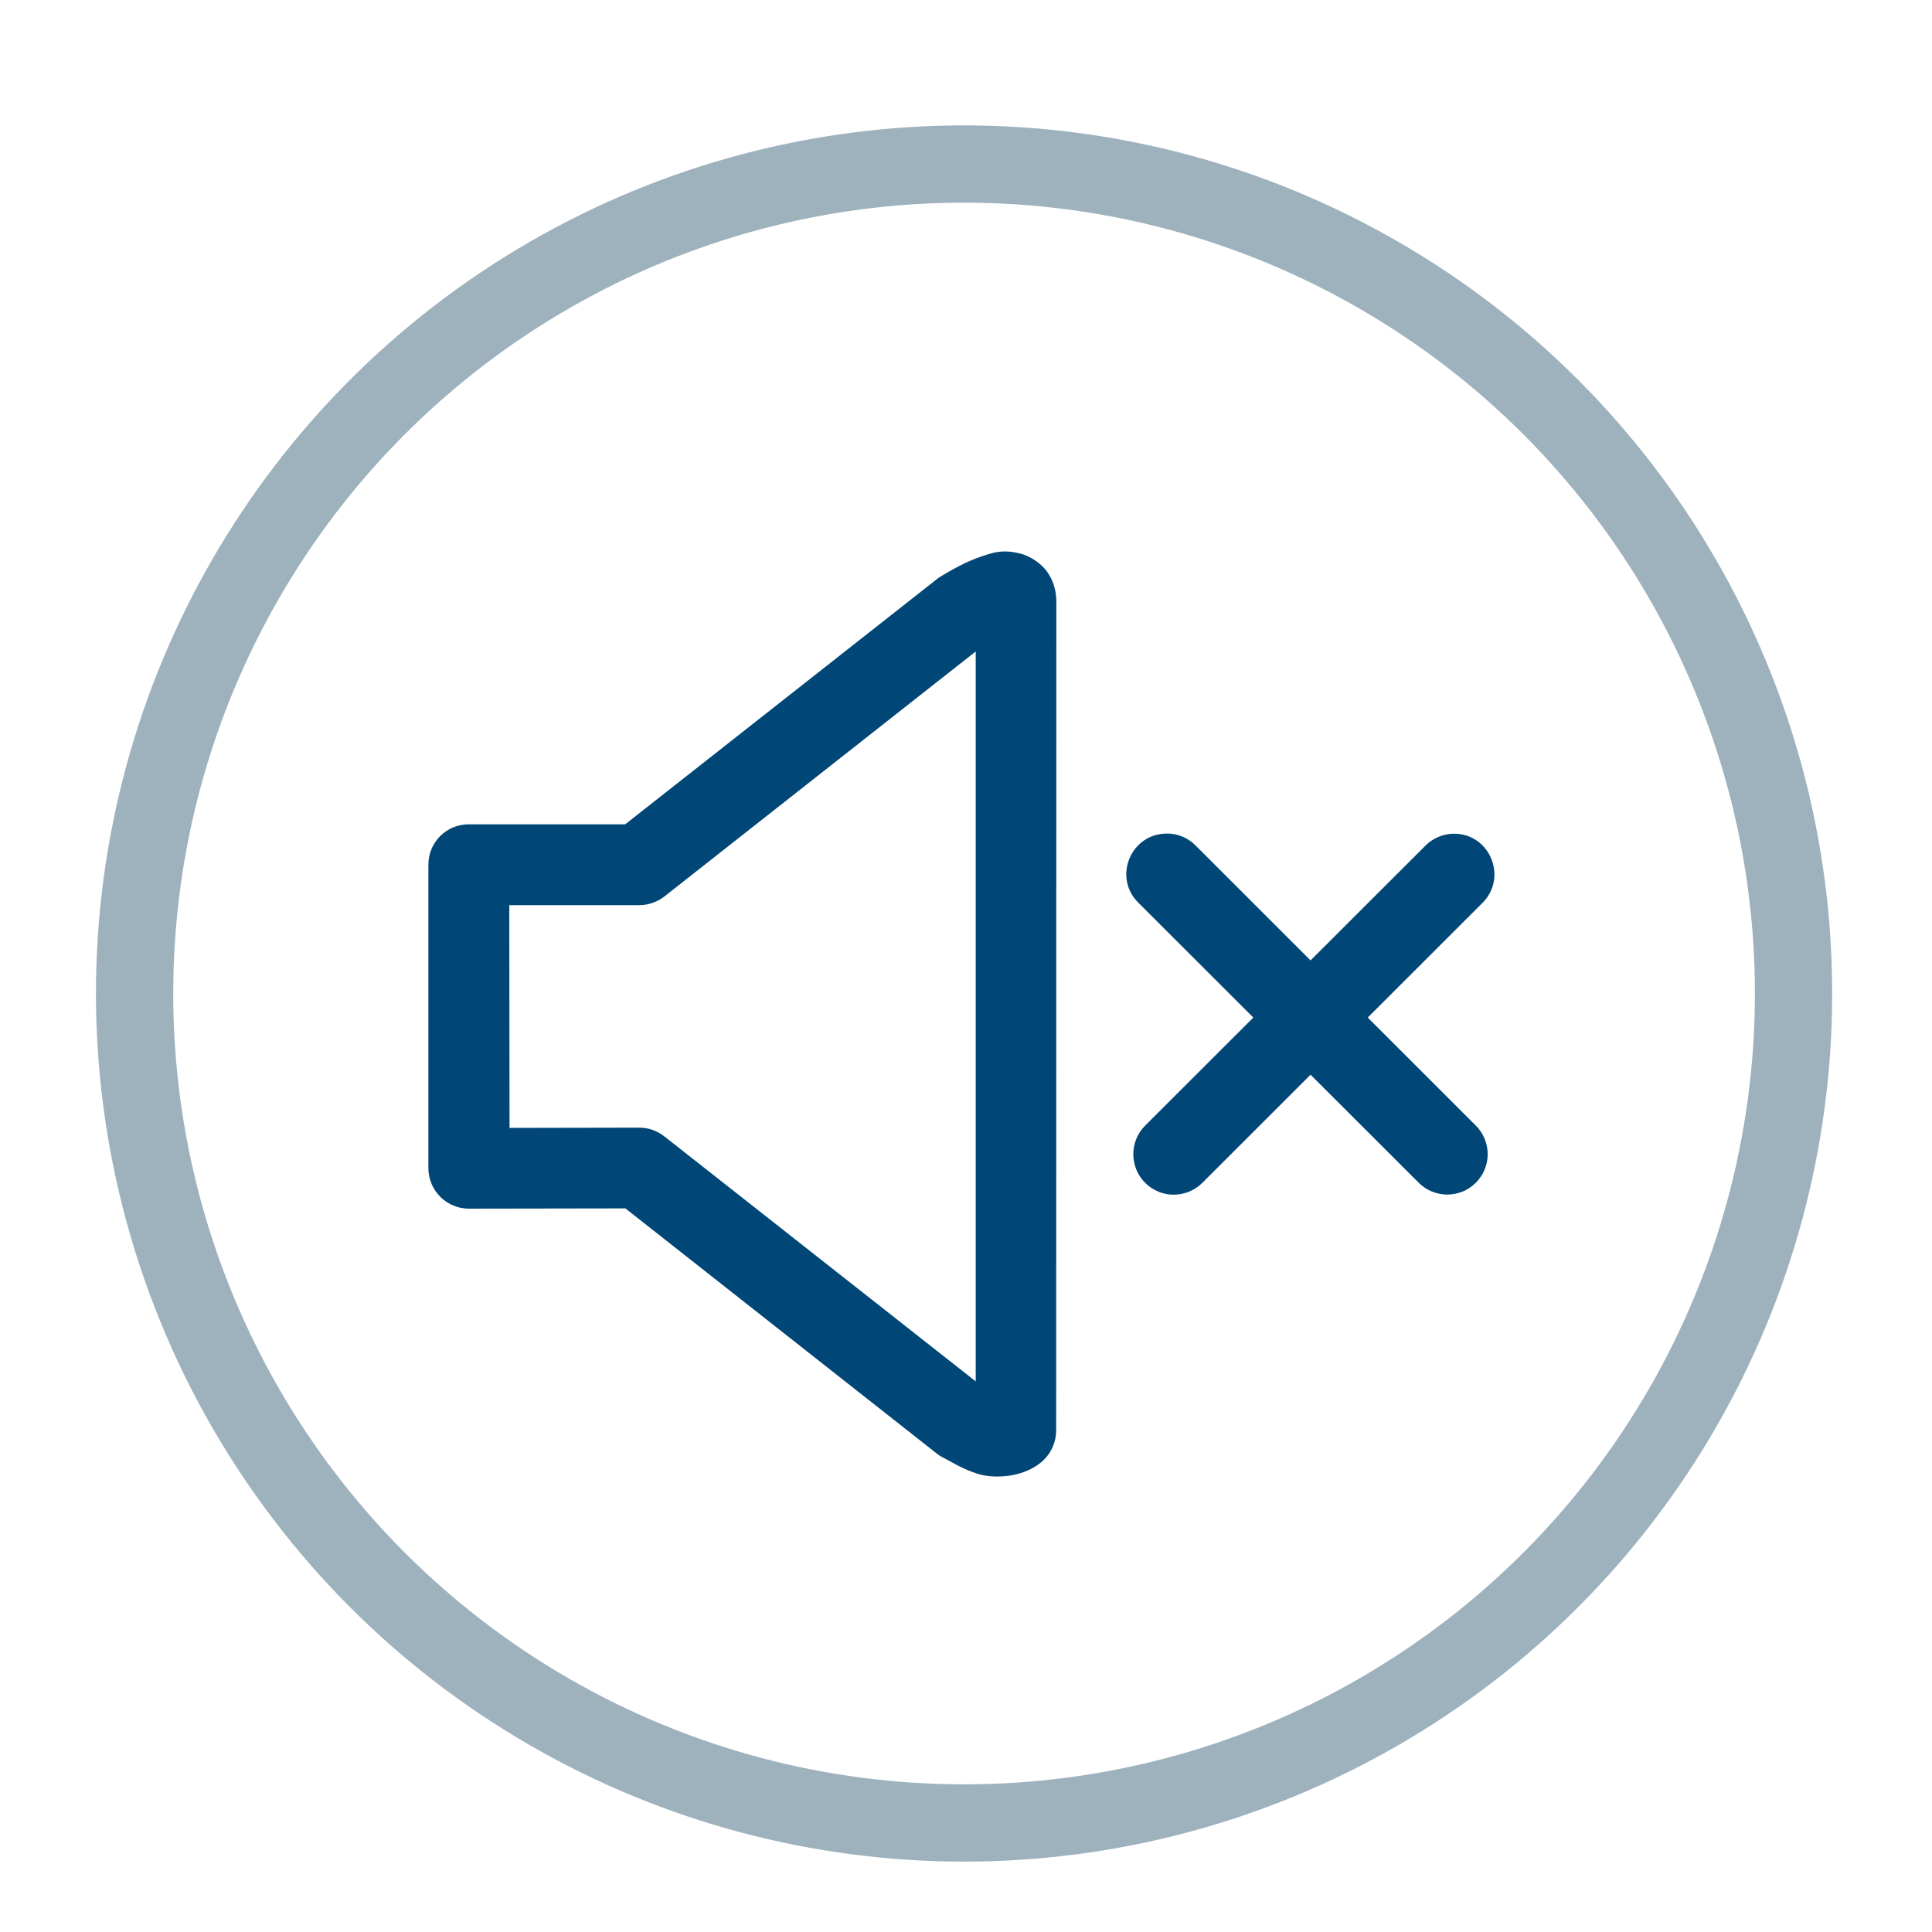
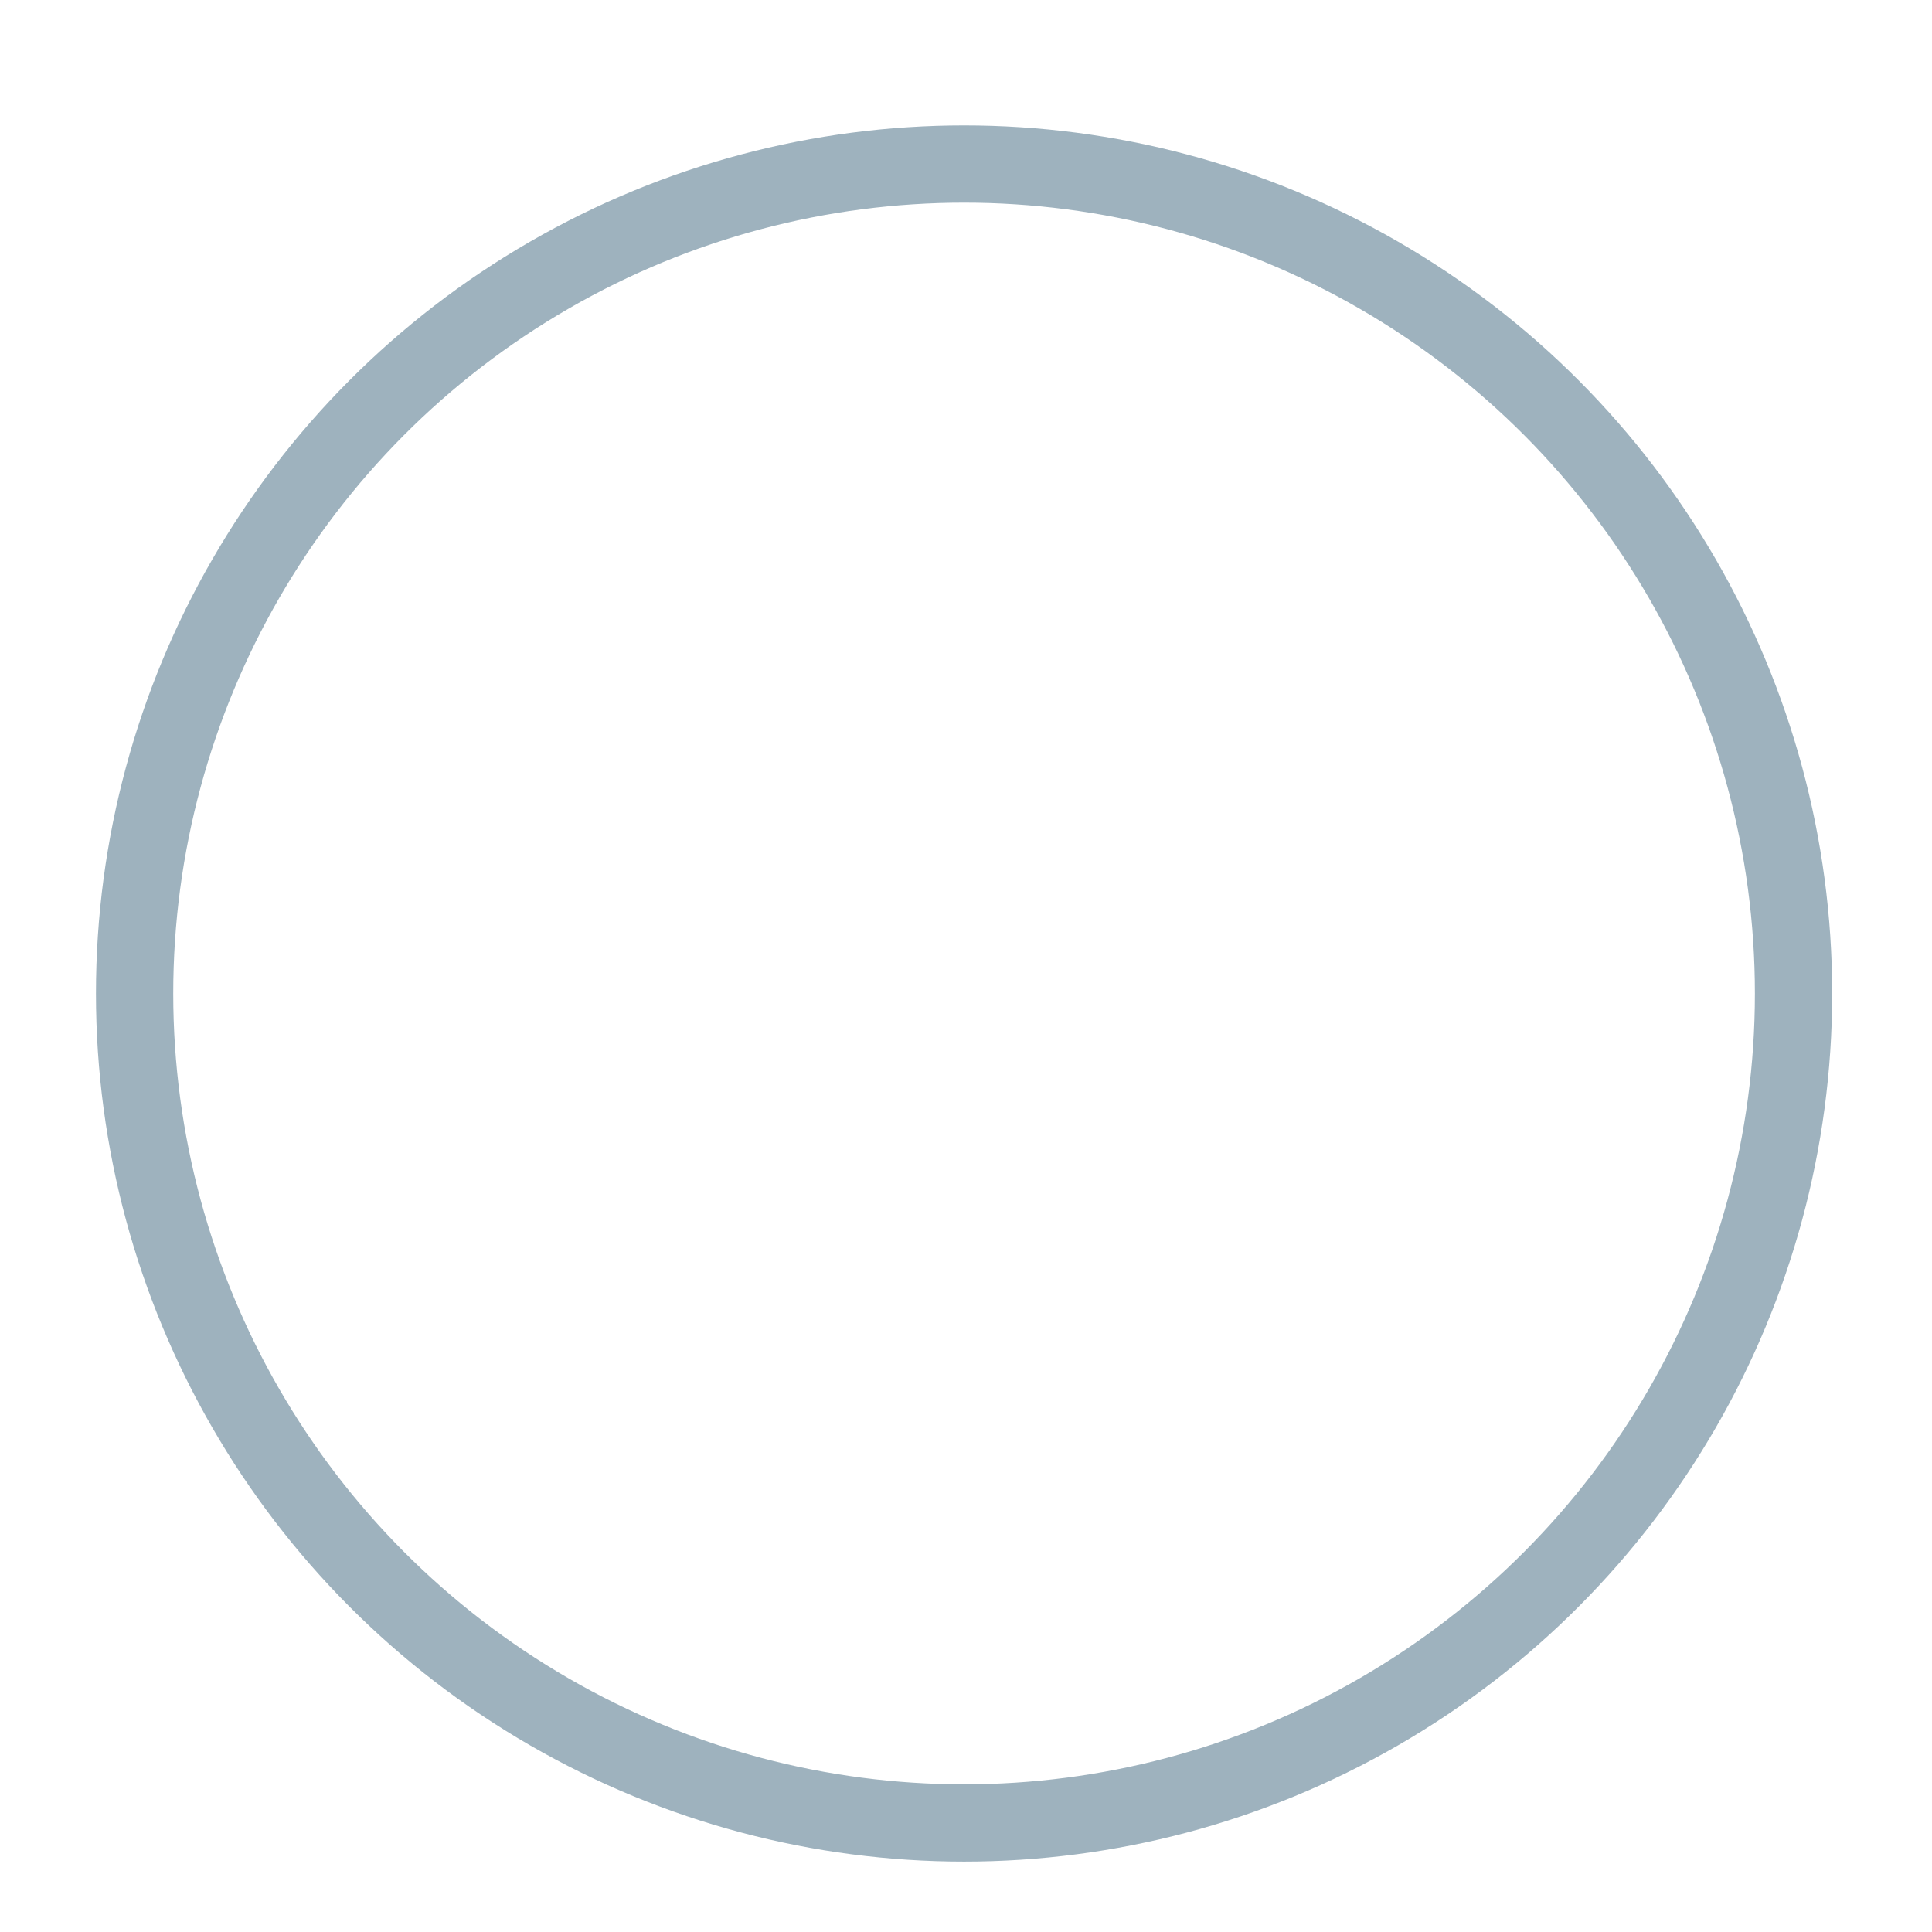
<svg xmlns="http://www.w3.org/2000/svg" id="Calque_1" viewBox="0 0 300 300">
  <defs>
    <style>.cls-1{fill:none;stroke:#9eb2be;stroke-miterlimit:10;stroke-width:12px;}.cls-2{fill:#004676;}</style>
  </defs>
-   <path class="cls-2" d="m158.45,85.97c-2.8-.74-4.37-.11-5.78.34-2.8.91-5.05,2.29-6.58,3.19-.24.15-.48.29-.68.48l-48.33,38.02h-24.3c-3.47,0-6.26,2.79-6.26,6.27v47.14c.01,3.46,2.83,6.27,6.29,6.27l24.3-.04,48.29,38.02c.35.28.71.52,1.11.7,1.07.54,2.72,1.65,5.25,2.48,2.56.83,7.49.67,10.39-2.22,1.17-1.18,1.82-2.76,1.85-4.41l.03-128.78c0-1.29-.29-2.98-1.35-4.53-1.06-1.54-2.83-2.56-4.22-2.94h0Zm-6.94,15.17v113.36l-48.36-38.05c-1.11-.87-2.48-1.35-3.89-1.35l-20.14.04-.04-34.59h20.24c1.38-.01,2.75-.5,3.85-1.35l48.35-38.05Z" />
-   <path class="cls-2" d="m225.6,129.46c-1.62.05-3.18.74-4.3,1.89l-43.47,43.42c-2.45,2.44-2.48,6.43-.01,8.9,2.45,2.47,6.45,2.44,8.89-.01l43.45-43.42c4.07-4.01,1.14-10.94-4.56-10.78h0Z" />
-   <path class="cls-2" d="m181.22,129.44c-5.66-.04-8.47,6.85-4.41,10.78l43.47,43.42c2.44,2.45,6.43,2.48,8.89.01,2.47-2.47,2.44-6.46-.04-8.9l-43.42-43.4c-1.18-1.22-2.79-1.92-4.48-1.92h0Z" />
  <circle class="cls-1" cx="149.7" cy="154.27" r="128.8" />
</svg>